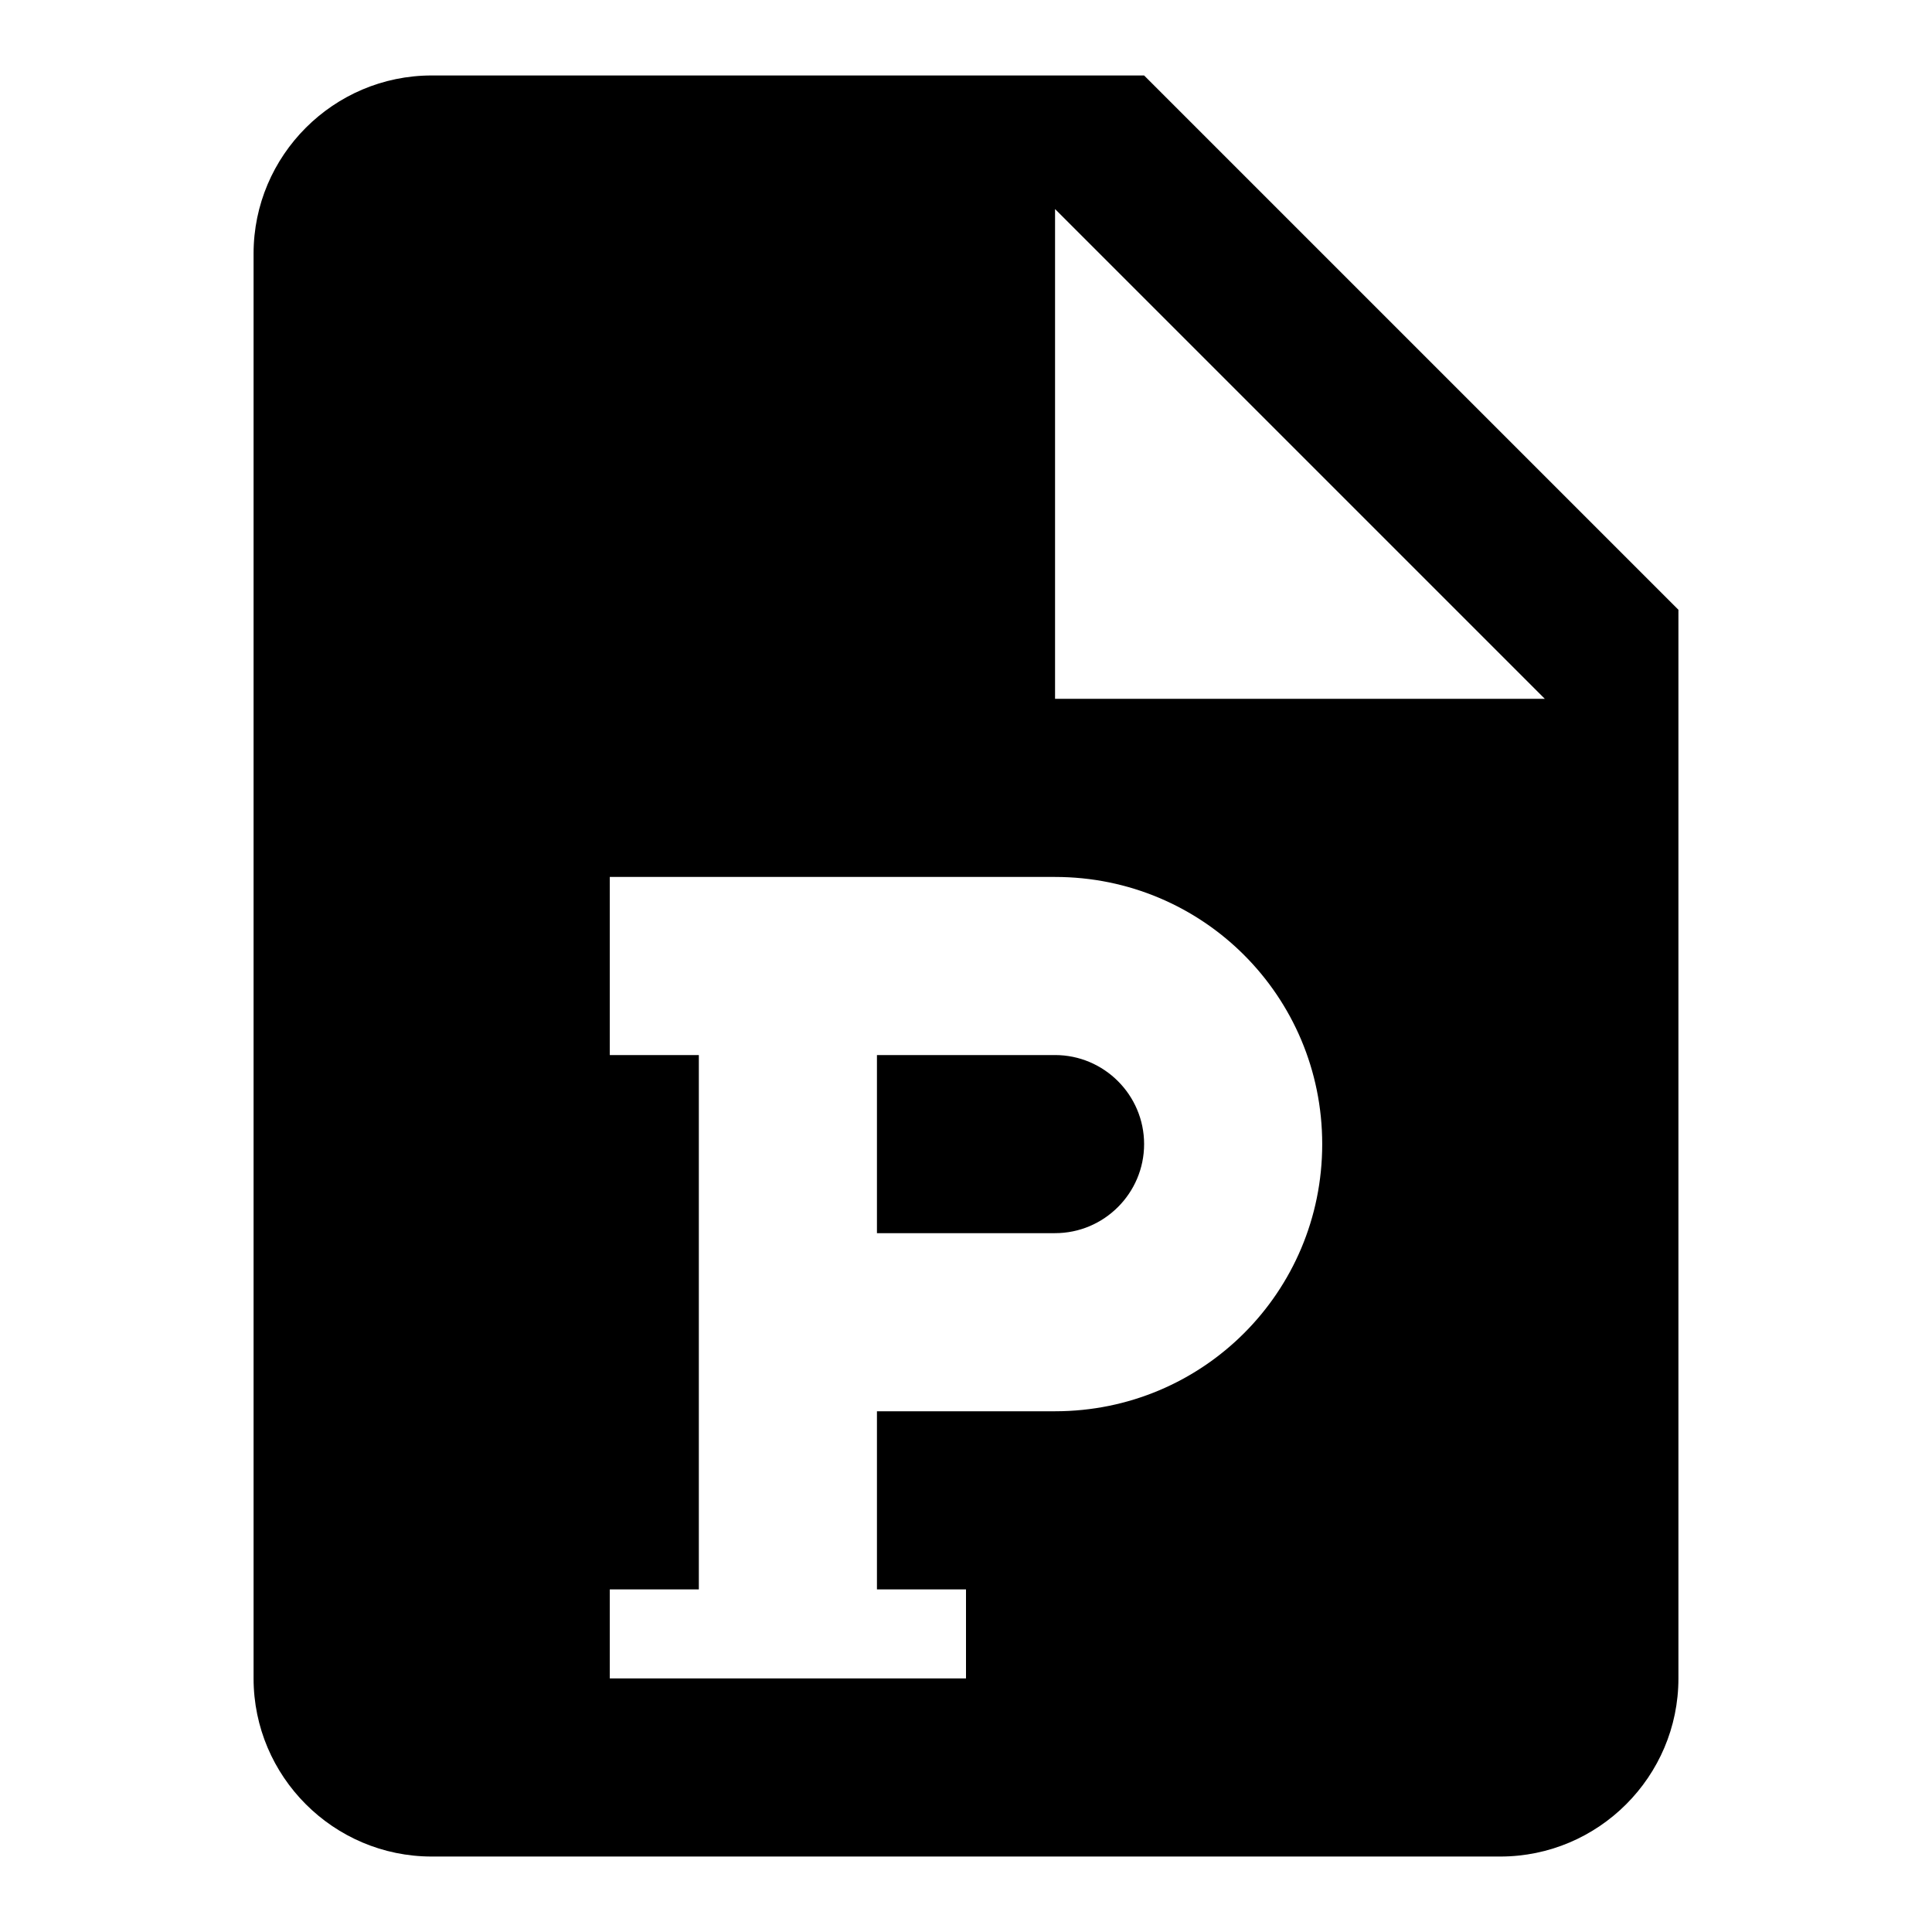
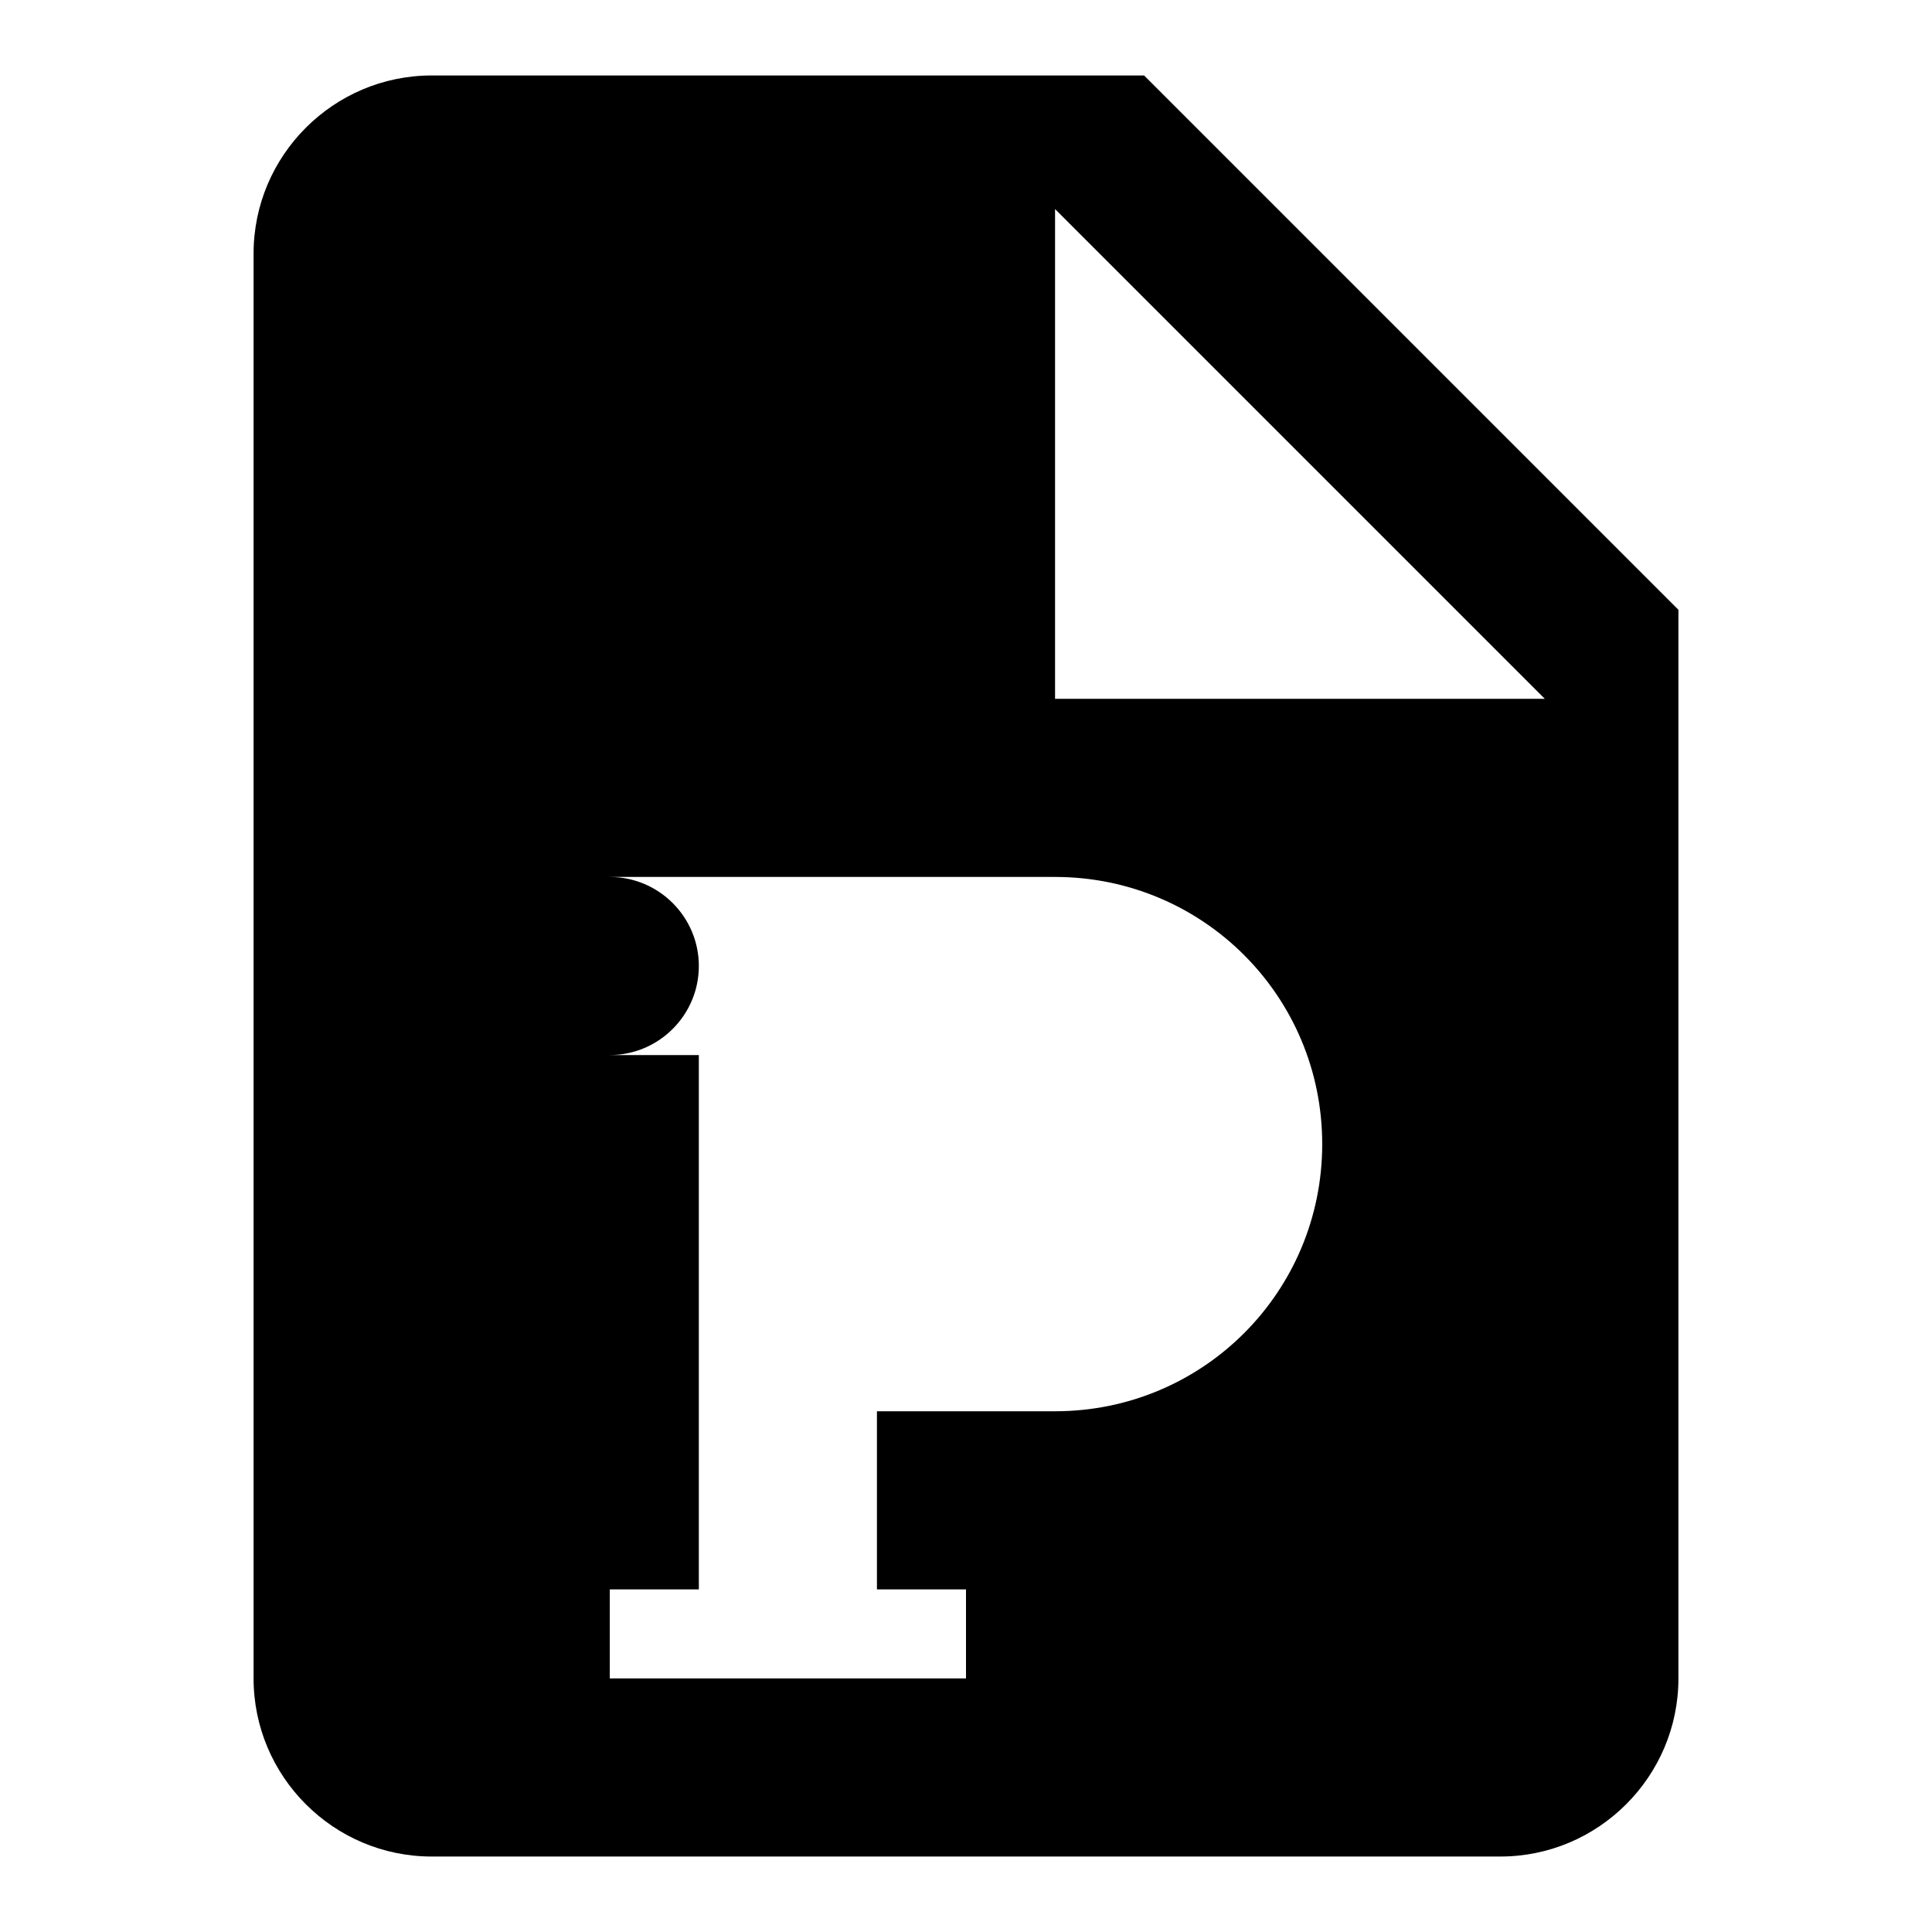
<svg xmlns="http://www.w3.org/2000/svg" version="1.1" x="0px" y="0px" viewBox="0 0 256 256" enable-background="new 0 0 256 256" xml:space="preserve">
  <g>
-     <path fill="#000000" d="M57.2,10h94.4l70.8,70.8v141.6c0,13-10.6,23.6-23.6,23.6H57.2c-13,0-23.6-10.6-23.6-23.6V33.6 C33.6,20.6,44.2,10,57.2,10L57.2,10 M139.8,27.7v64.9h64.9L139.8,27.7 M80.8,116.2v23.6h11.8v70.8H80.8v11.8H128v-11.8h-11.8V187 h23.6c19.6,0,35.4-15.8,35.4-35.4s-15.8-35.4-35.4-35.4H80.8 M139.8,139.8c6.5,0,11.8,5.3,11.8,11.8l0,0c0,6.5-5.3,11.8-11.8,11.8 l0,0h-23.6v-23.6H139.8z" />
+     <path fill="#000000" d="M57.2,10h94.4l70.8,70.8v141.6c0,13-10.6,23.6-23.6,23.6H57.2c-13,0-23.6-10.6-23.6-23.6V33.6 C33.6,20.6,44.2,10,57.2,10L57.2,10 M139.8,27.7v64.9h64.9L139.8,27.7 M80.8,116.2v23.6h11.8v70.8H80.8v11.8H128v-11.8h-11.8V187 h23.6c19.6,0,35.4-15.8,35.4-35.4s-15.8-35.4-35.4-35.4H80.8 c6.5,0,11.8,5.3,11.8,11.8l0,0c0,6.5-5.3,11.8-11.8,11.8 l0,0h-23.6v-23.6H139.8z" />
  </g>
</svg>